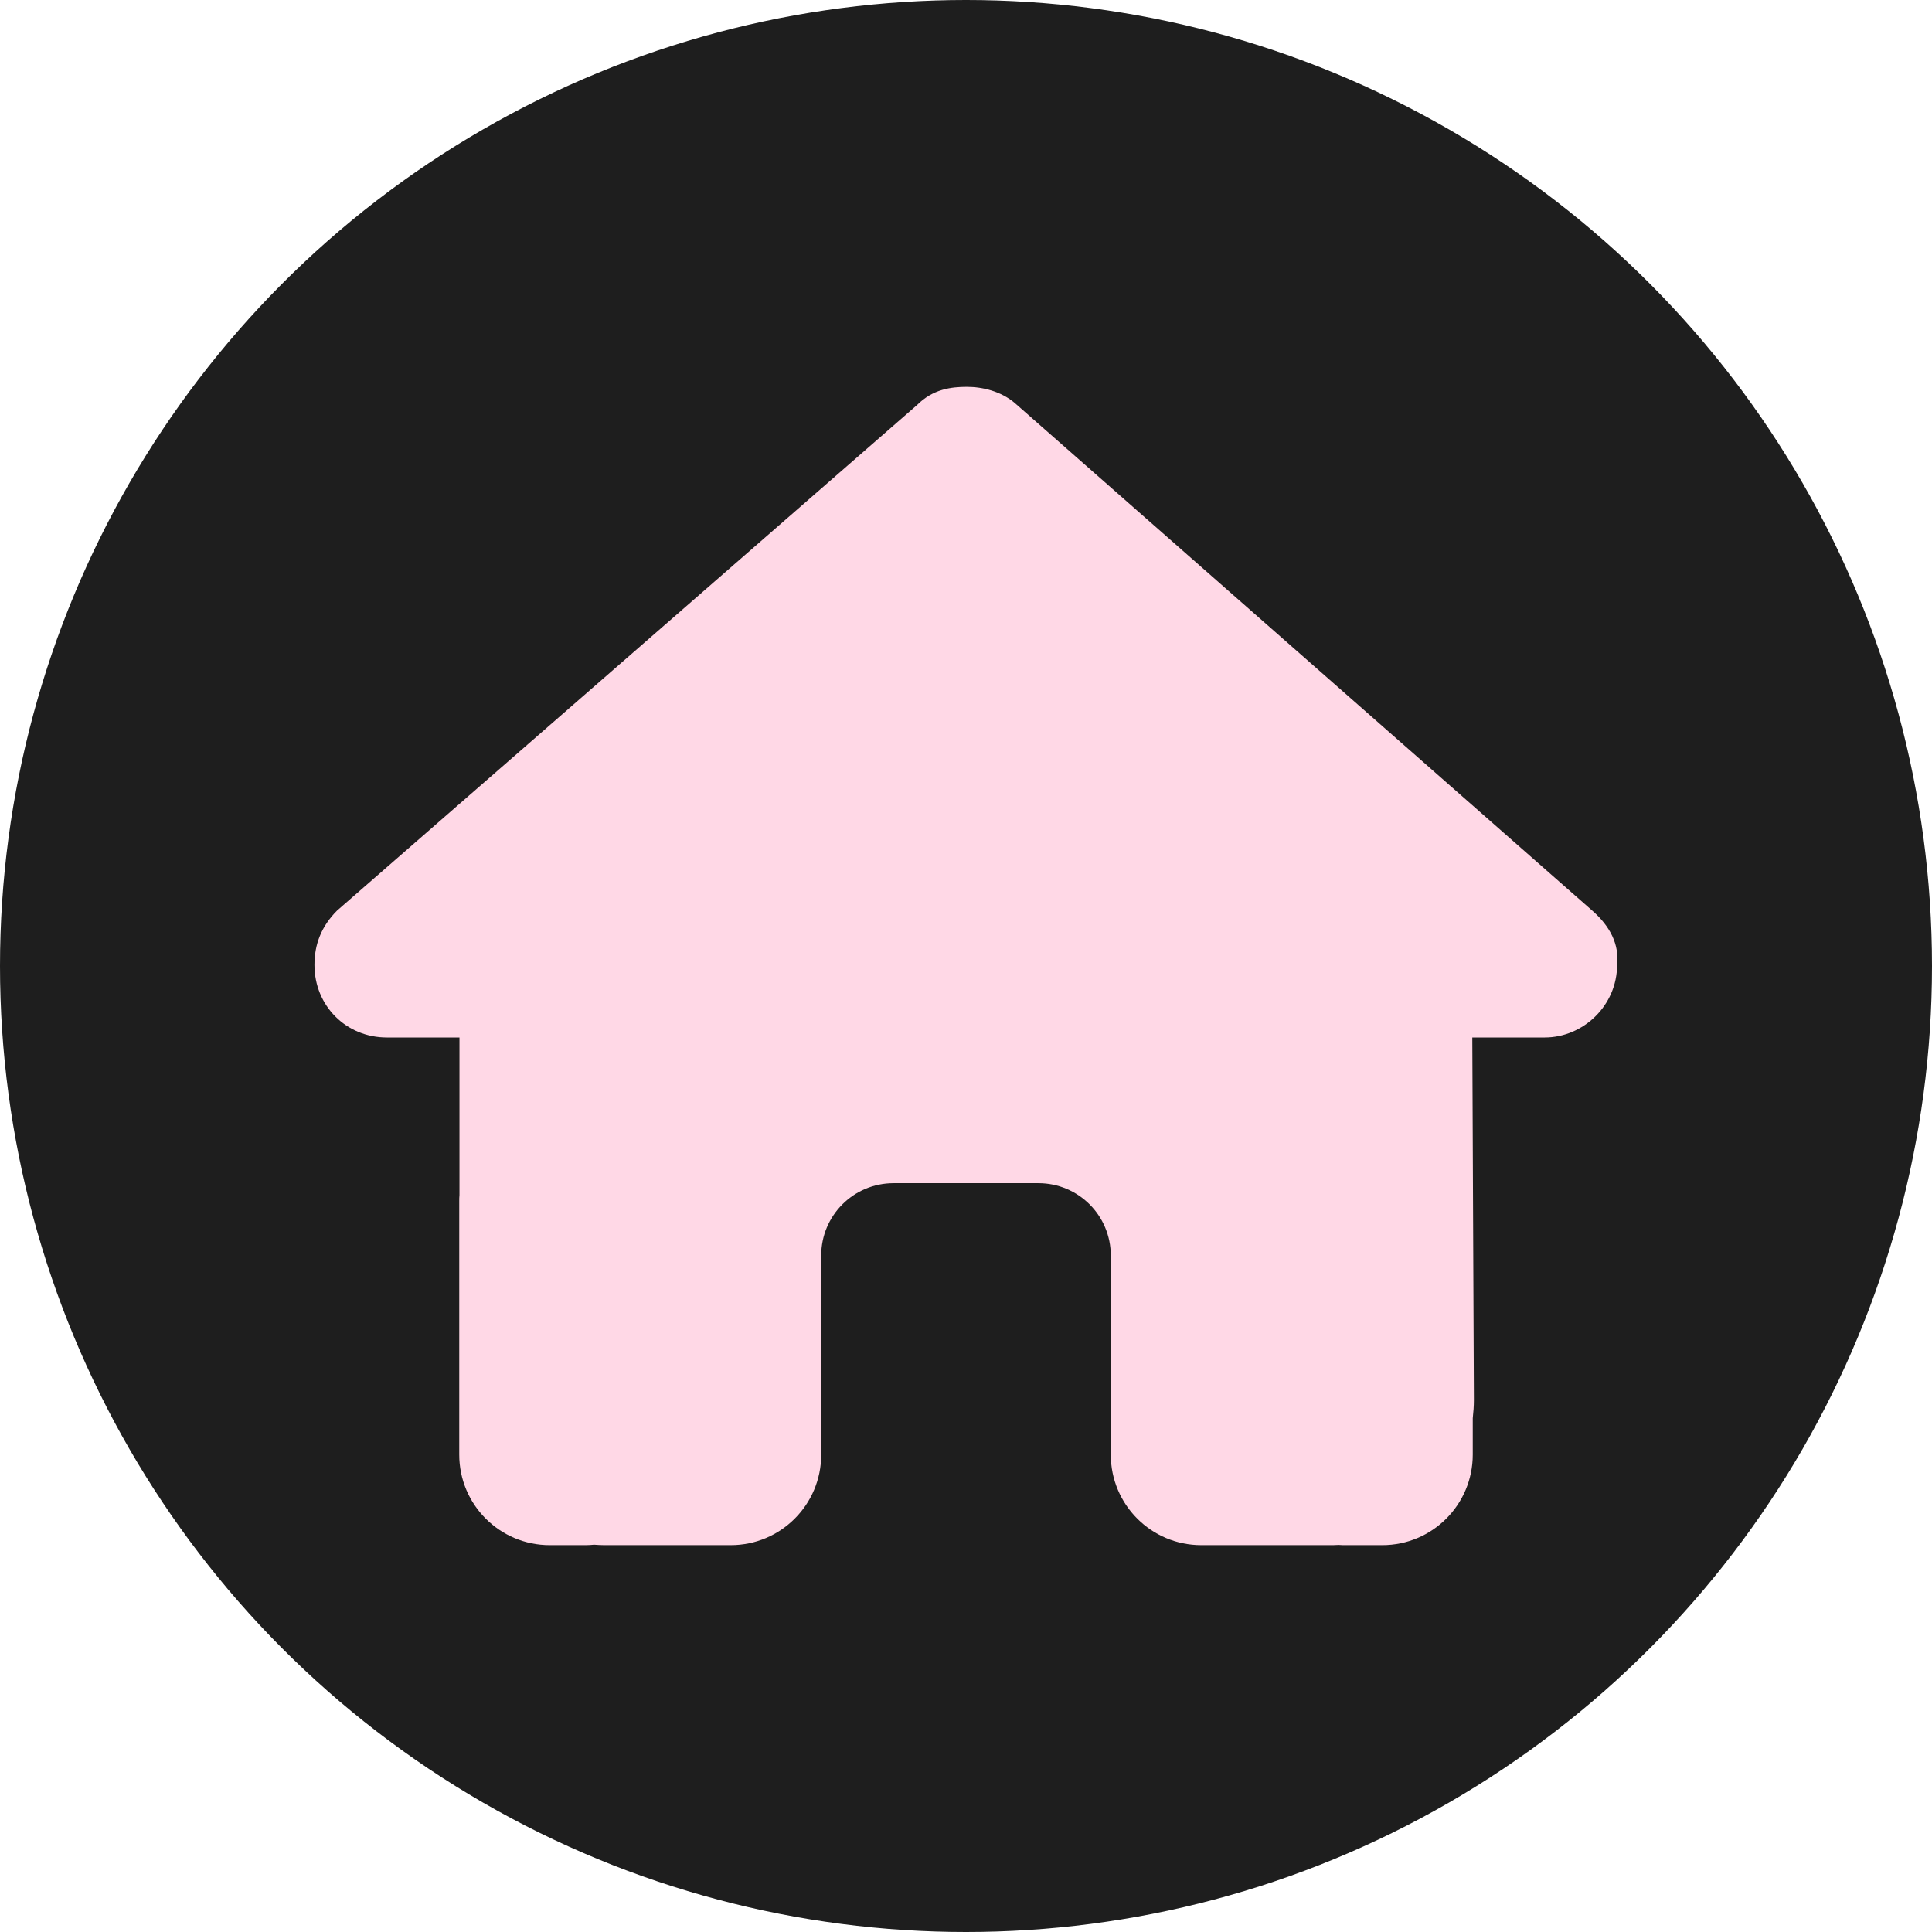
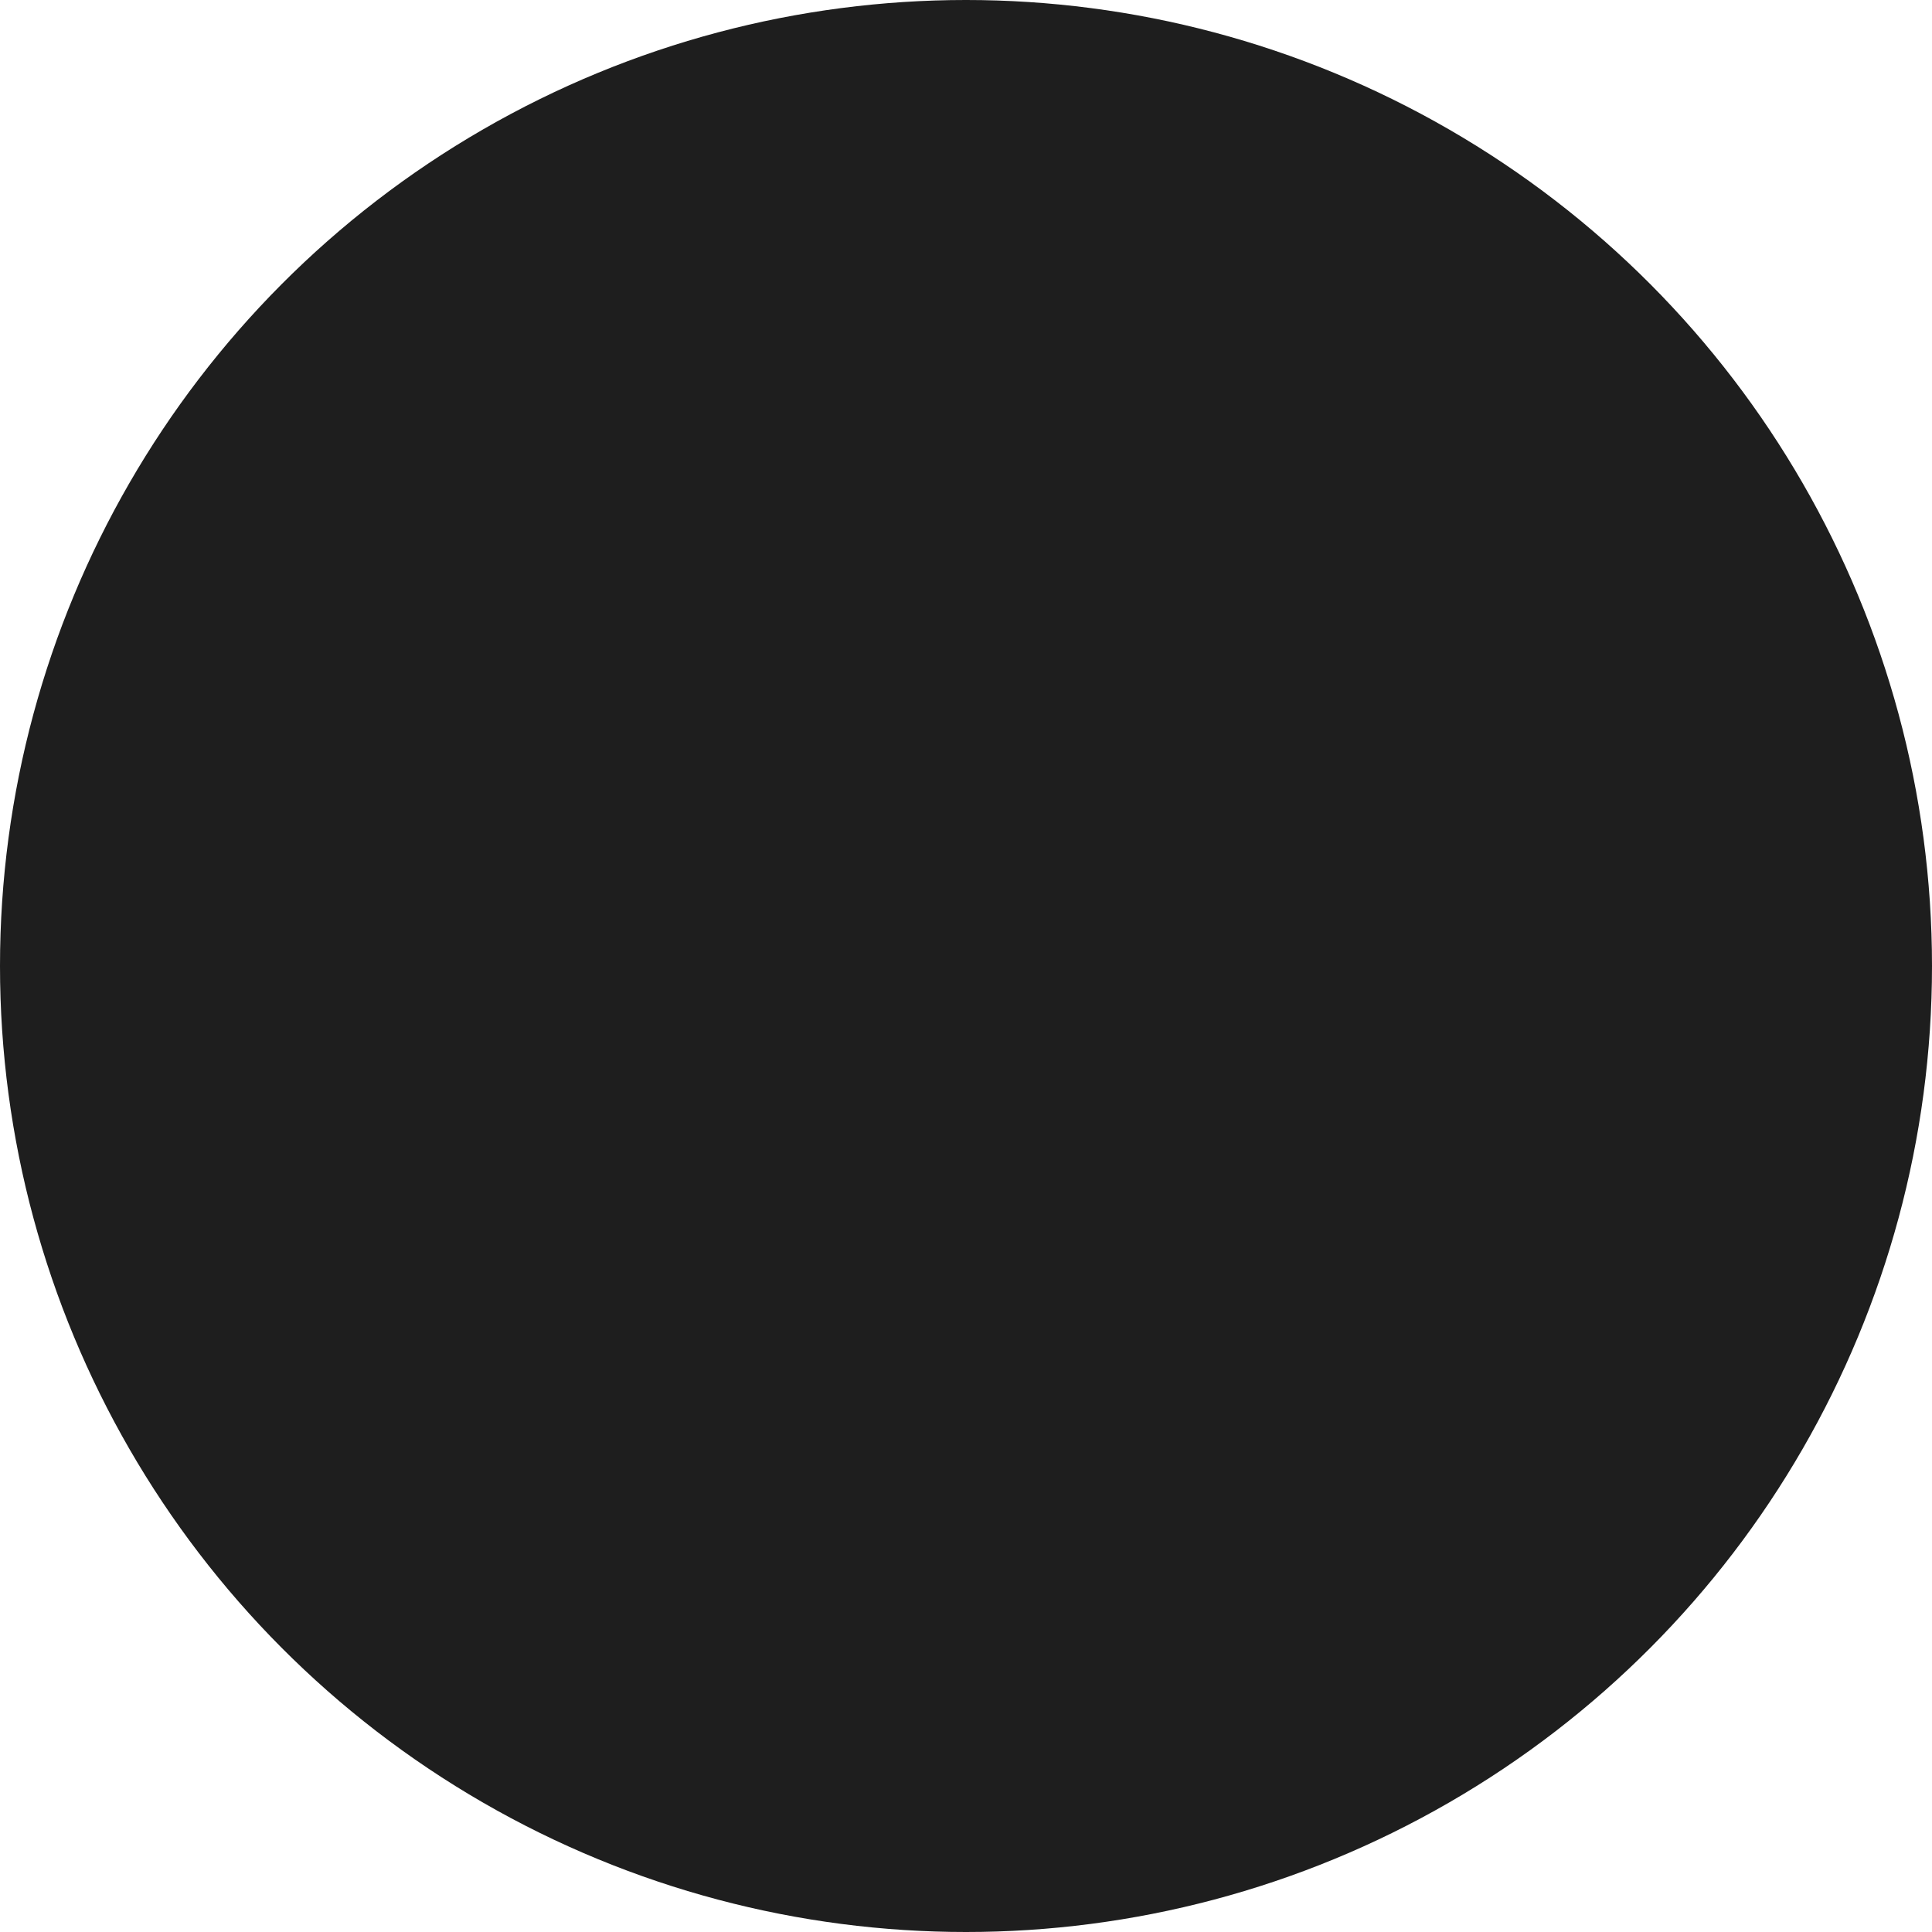
<svg xmlns="http://www.w3.org/2000/svg" width="854" height="854" viewBox="0 0 854 854" fill="none">
  <circle cx="427" cy="427" r="427" fill="#1E1E1E" />
  <g clip-path="url(#clip0_2_6)">
-     <path d="M714.8 426.5C714.8 444.5 699.8 458.6 682.8 458.6H650.8L651.5 618.8C651.5 621.5 651.3 624.2 651 626.9V643C651 665.1 633.1 683 611 683H595C593.9 683 592.8 683 591.7 682.9C590.3 683 588.9 683 587.5 683H555H531C508.9 683 491 665.1 491 643V619V555C491 537.3 476.7 523 459 523H395C377.3 523 363 537.3 363 555V619V643C363 665.1 345.1 683 323 683H299H267.1C265.6 683 264.1 682.9 262.6 682.8C261.4 682.9 260.2 683 259 683H243C220.9 683 203 665.1 203 643V531C203 530.1 203 529.1 203.1 528.2V458.6H171C153 458.6 139 444.6 139 426.5C139 417.5 142 409.5 149 402.5L405.4 179C412.4 172 420.4 171 427.4 171C434.4 171 442.4 173 448.4 178L703.8 402.5C711.8 409.5 715.8 417.5 714.8 426.5Z" fill="#FFD8E6" />
-   </g>
+     </g>
  <defs>
    <clipPath id="clip0_2_6">
      <rect width="576" height="512" fill="white" transform="translate(139 171)" />
    </clipPath>
  </defs>
</svg>